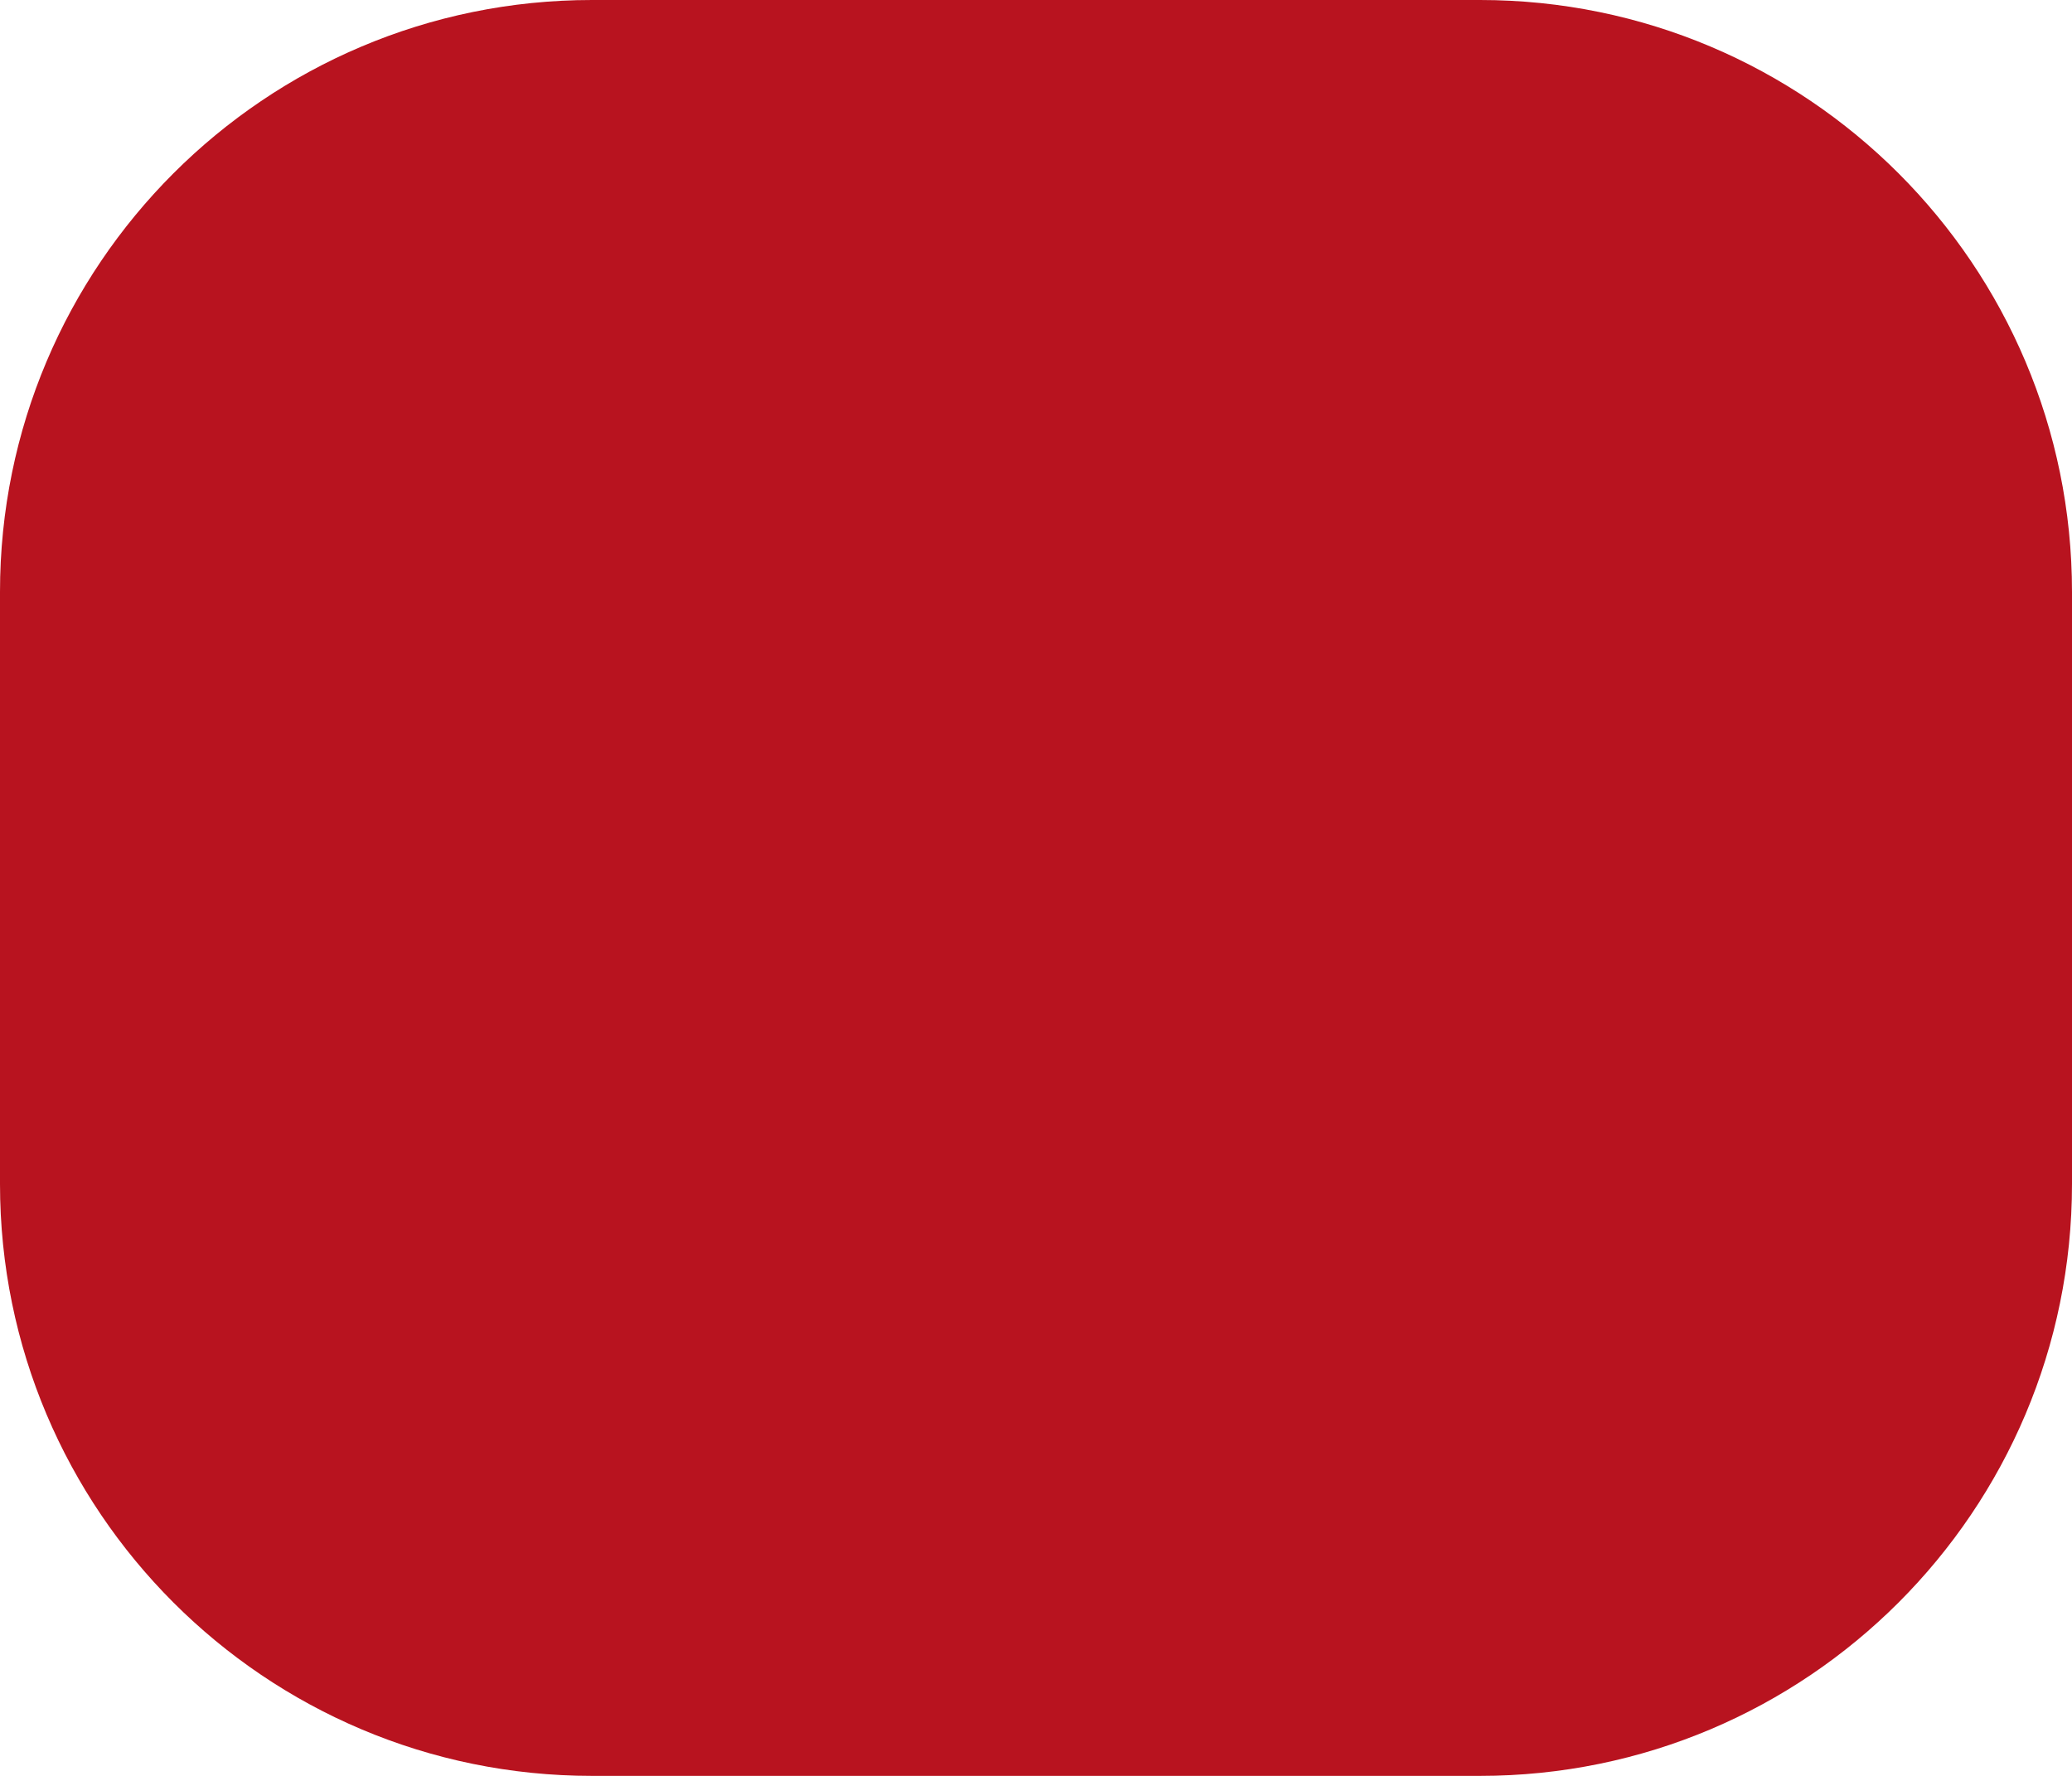
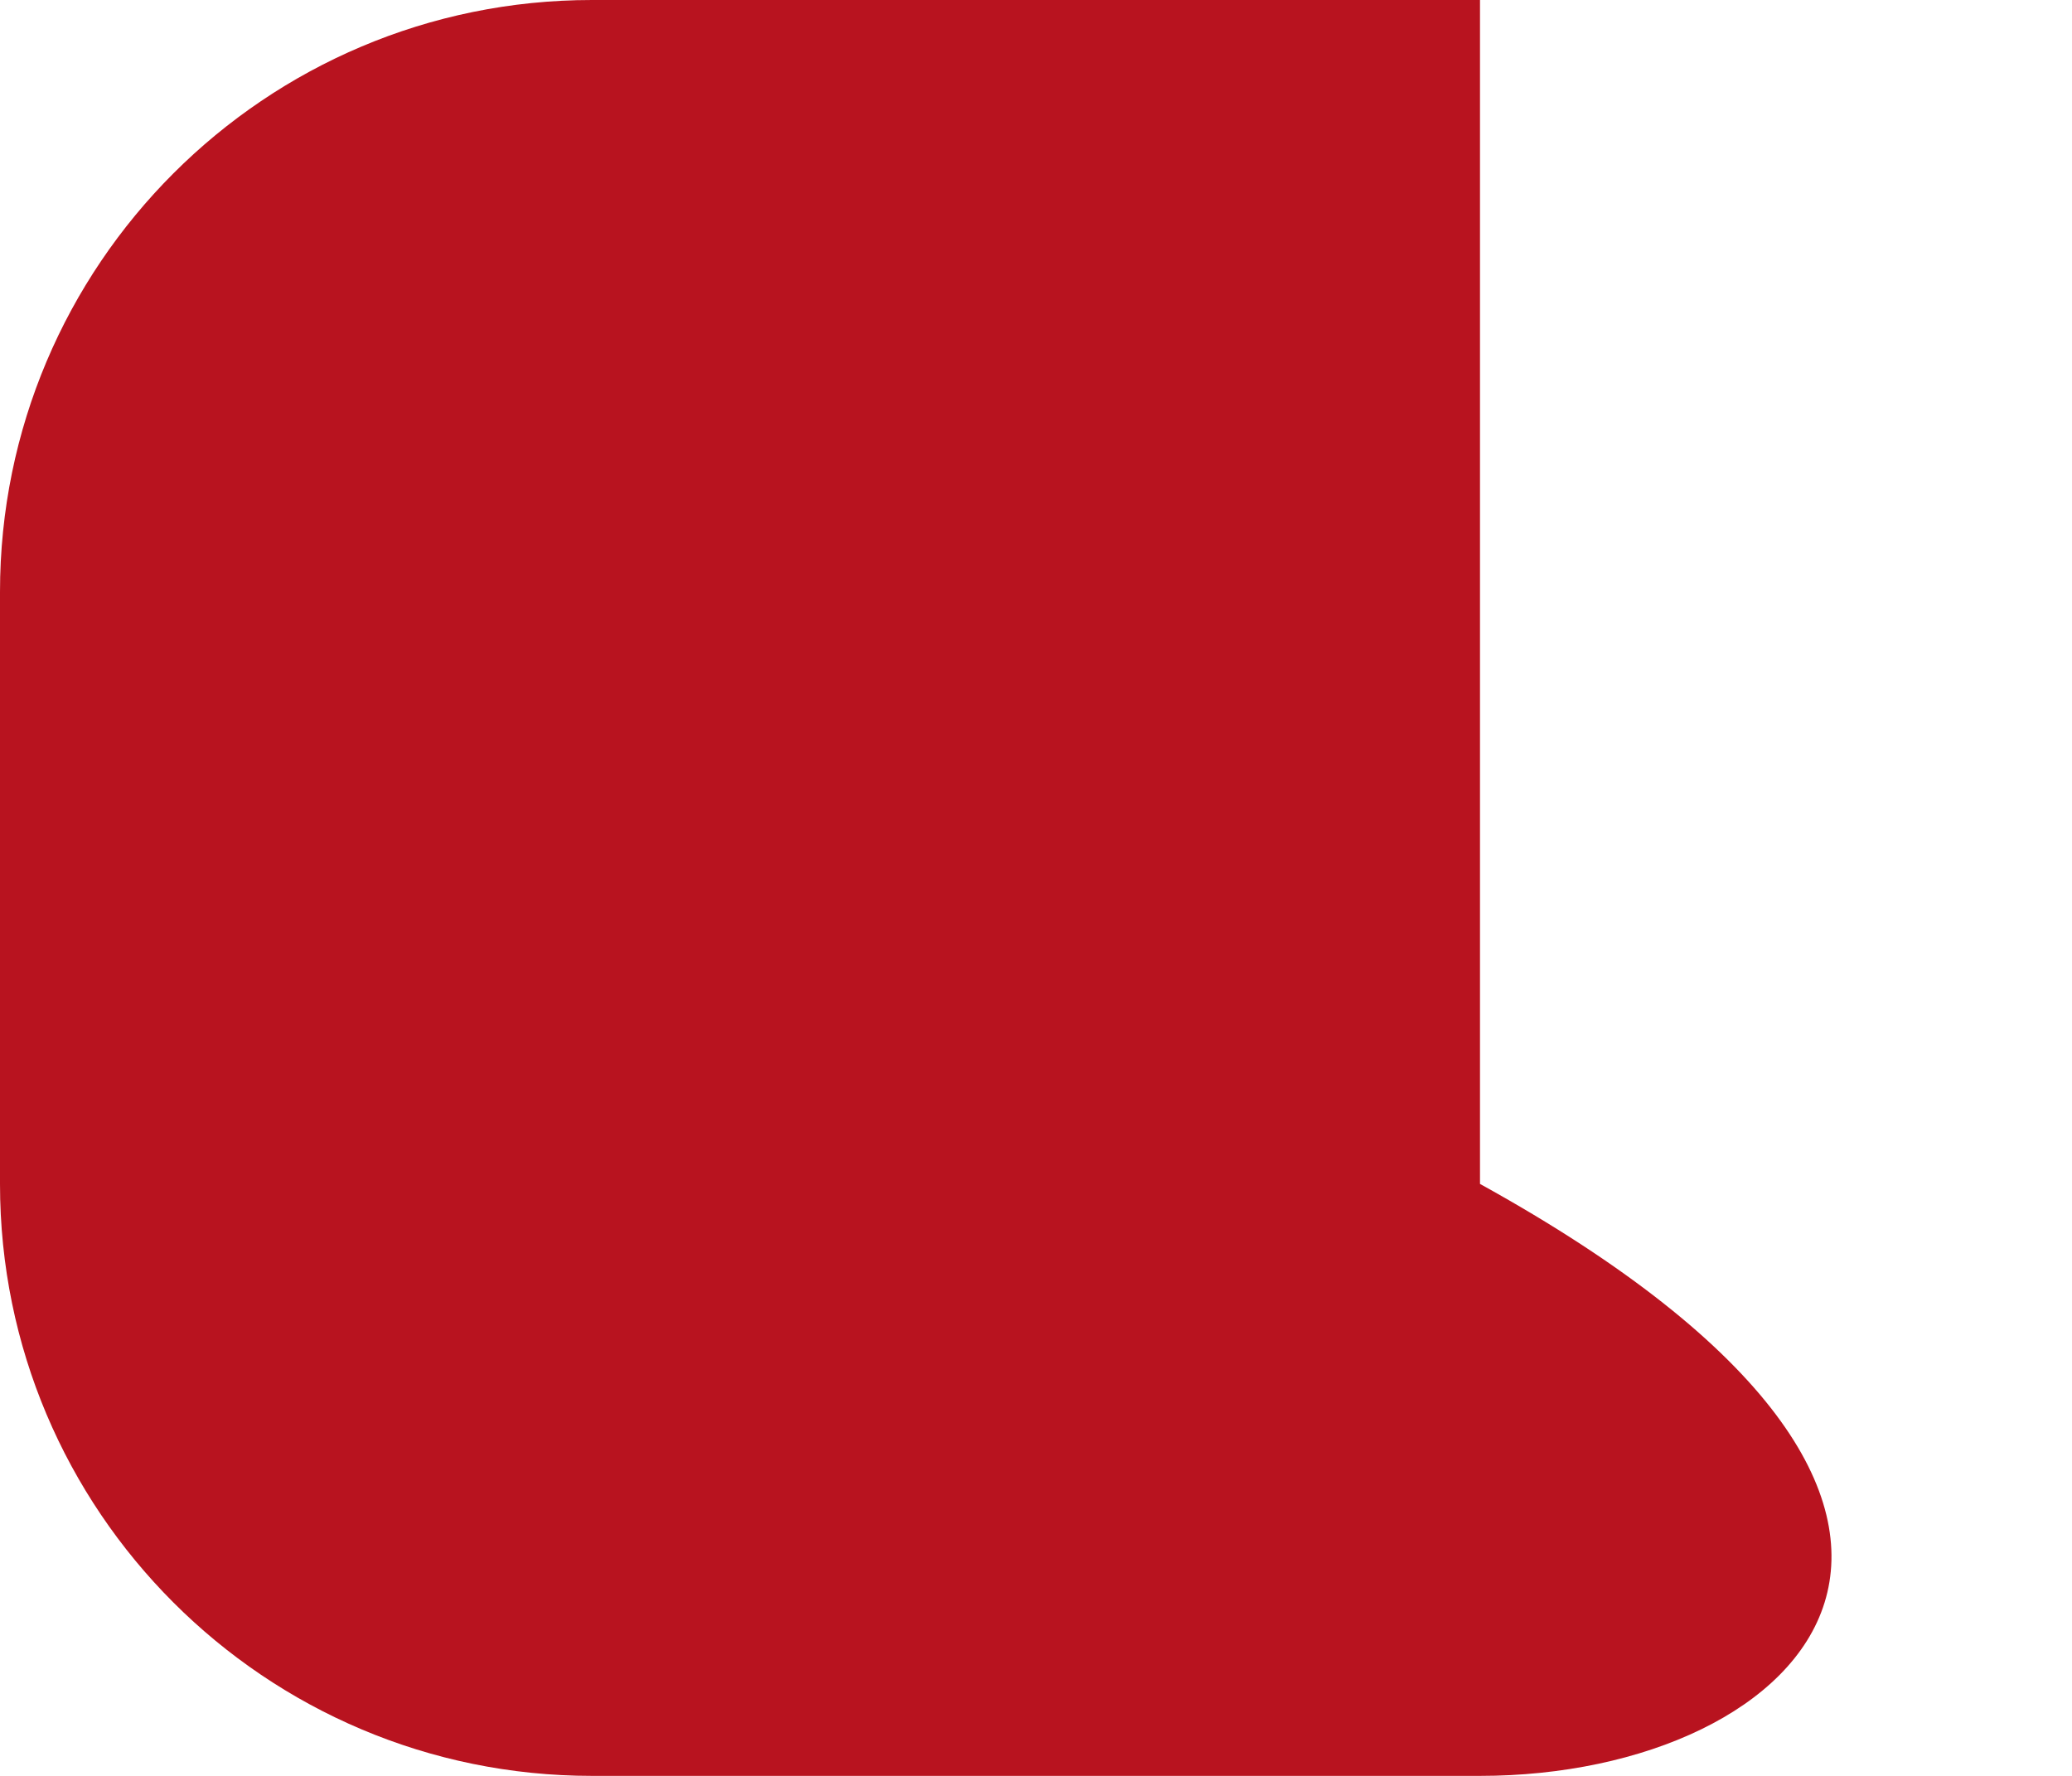
<svg xmlns="http://www.w3.org/2000/svg" width="14" height="12" viewBox="0 0 14 12" fill="none">
-   <path d="M0 4C0 1.791 1.791 0 4 0H10C12.209 0 14 1.791 14 4V8C14 10.209 12.209 12 10 12H4C1.791 12 0 10.209 0 8V4Z" fill="#B8131F" />
+   <path d="M0 4C0 1.791 1.791 0 4 0H10V8C14 10.209 12.209 12 10 12H4C1.791 12 0 10.209 0 8V4Z" fill="#B8131F" />
</svg>